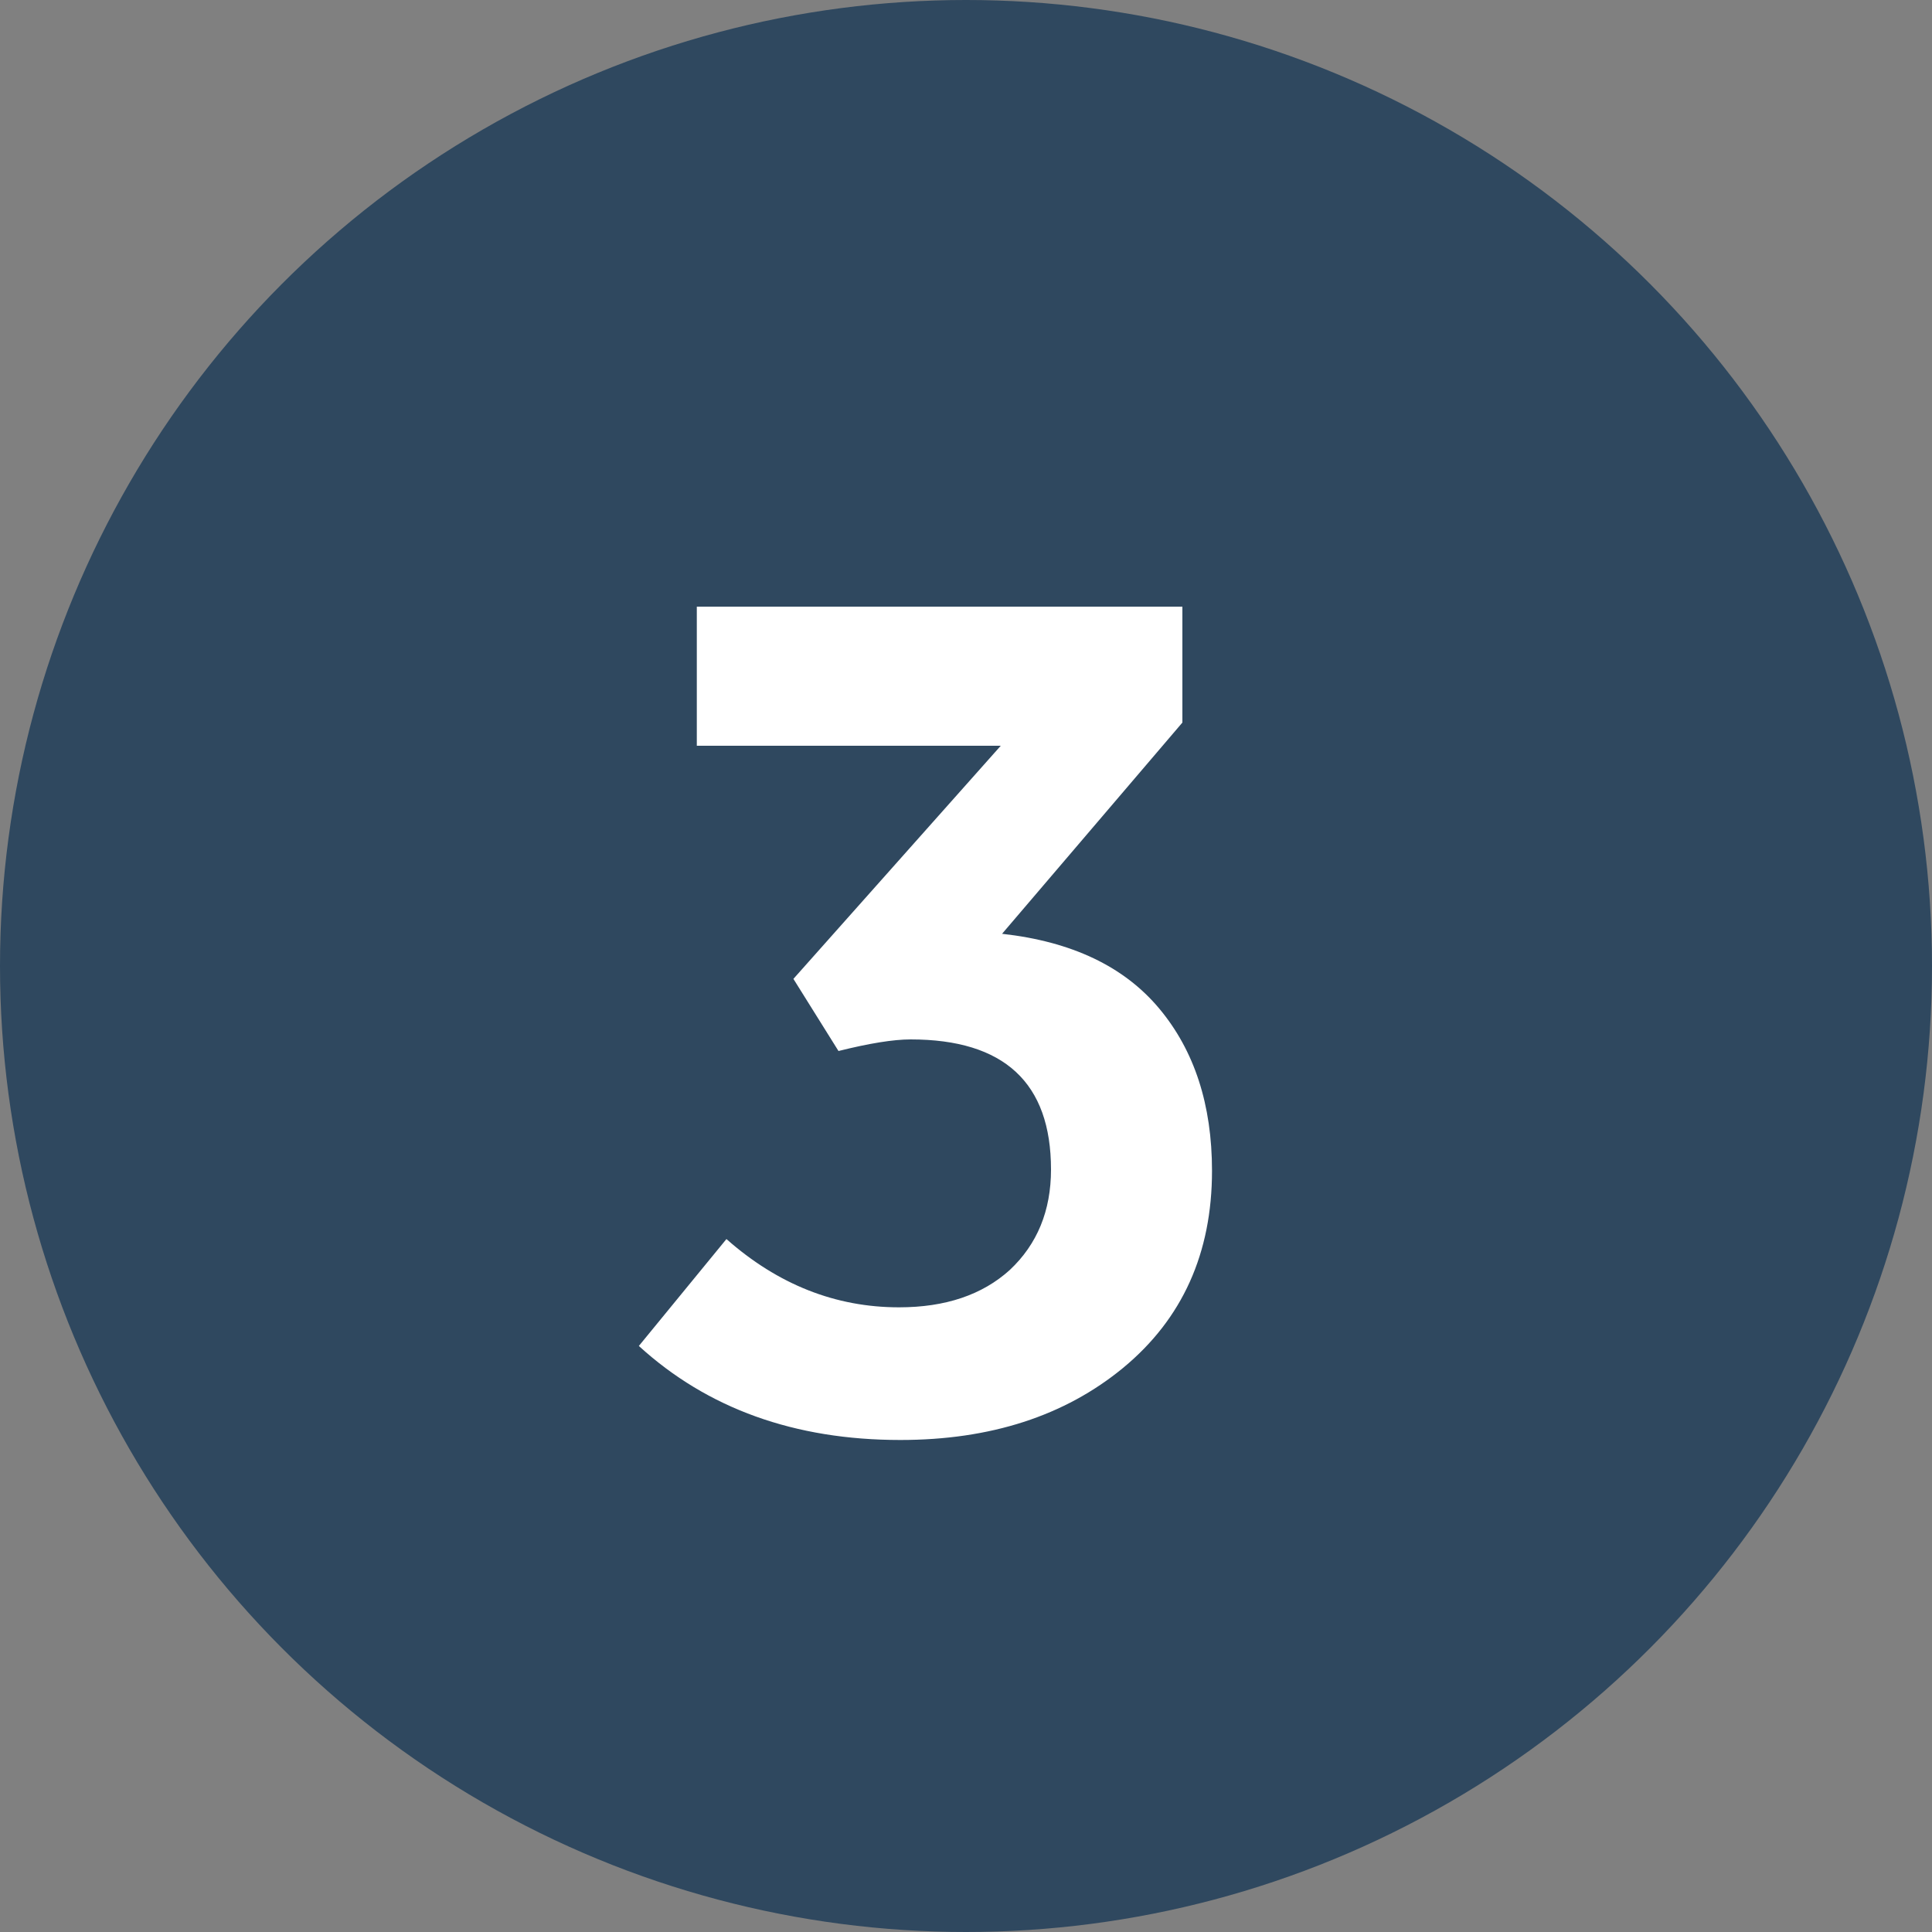
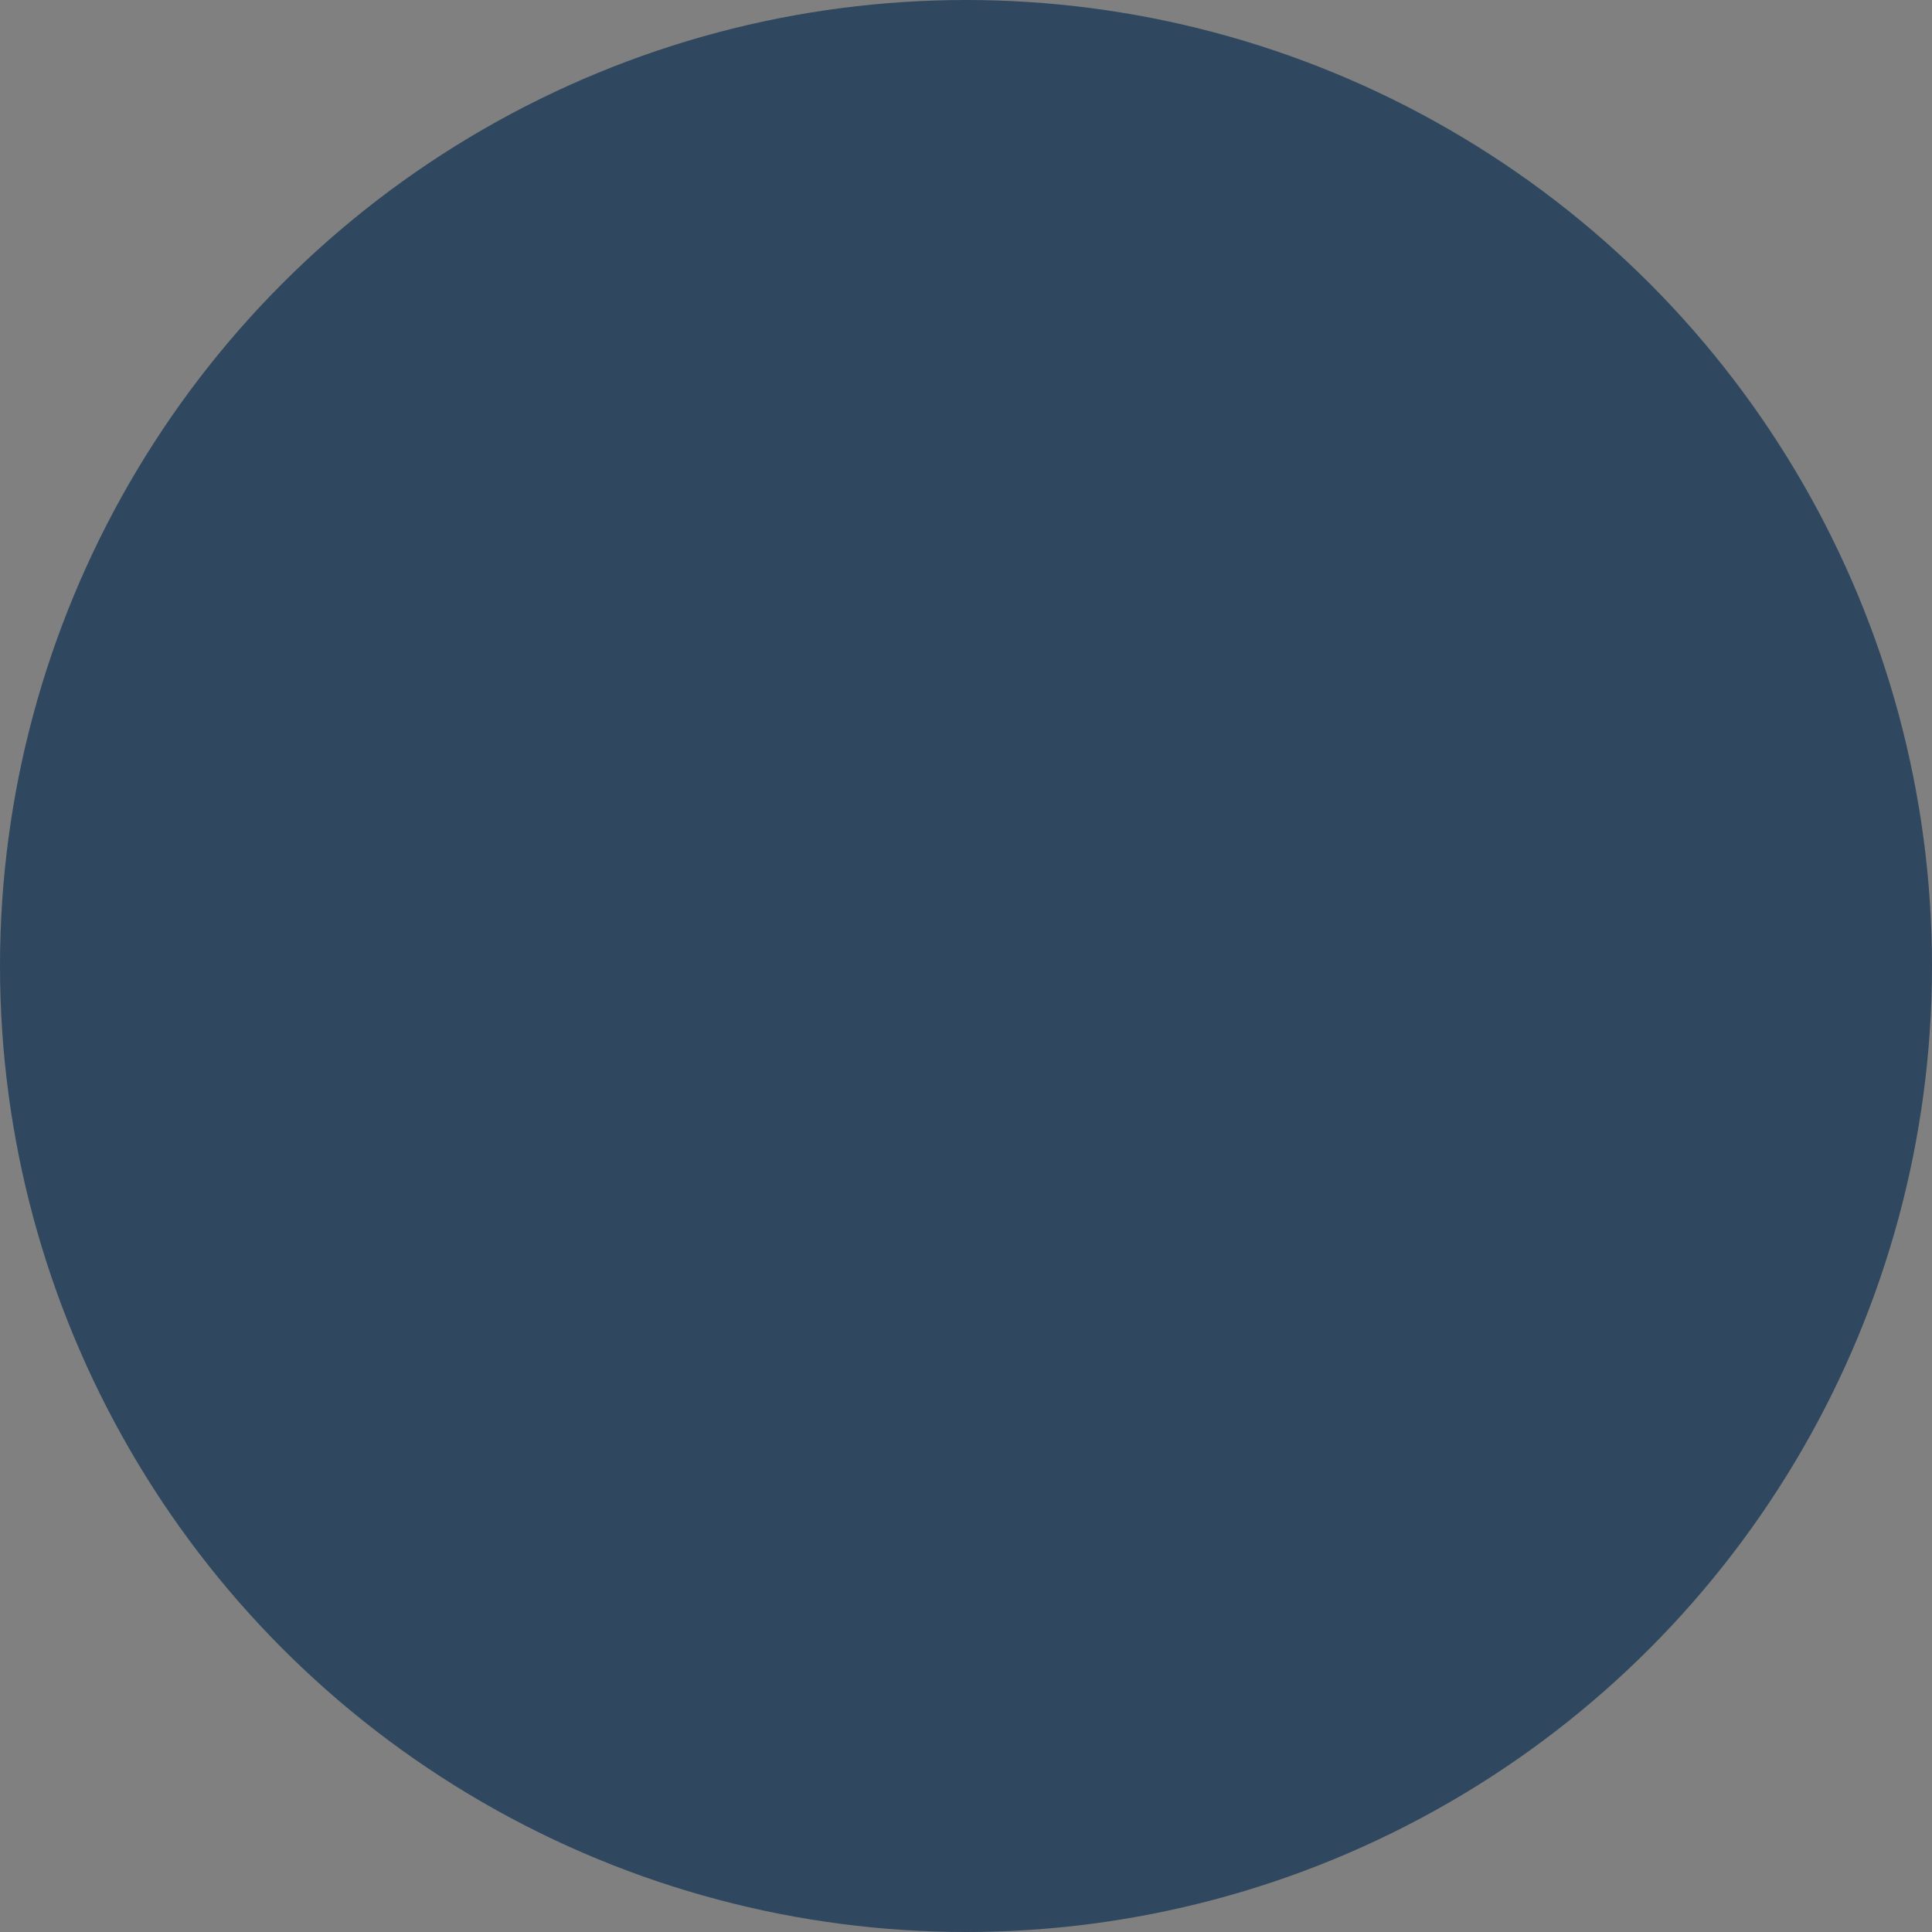
<svg xmlns="http://www.w3.org/2000/svg" width="60" height="60" viewBox="0 0 60 60" fill="none">
  <rect x="0" y="0" width="60" height="60" fill="#808080" stroke="none" />
  <circle cx="30" cy="30" r="30" fill="#2F485F" />
-   <path d="M19.84 41.8L22.56 38.48C24.16 39.893 25.947 40.6 27.92 40.6C29.36 40.6 30.507 40.213 31.36 39.44C32.213 38.64 32.64 37.6 32.64 36.32C32.64 33.627 31.187 32.28 28.28 32.28C27.747 32.28 27 32.4 26.04 32.64L24.64 30.4L31.08 23.16H21.64V18.84H36.72V22.44L31.12 29C33.28 29.24 34.907 30.013 36 31.32C37.093 32.627 37.64 34.307 37.64 36.36C37.64 38.92 36.72 40.96 34.88 42.48C33.067 43.973 30.76 44.72 27.96 44.72C24.68 44.72 21.973 43.747 19.84 41.8Z" fill="white" />
</svg>